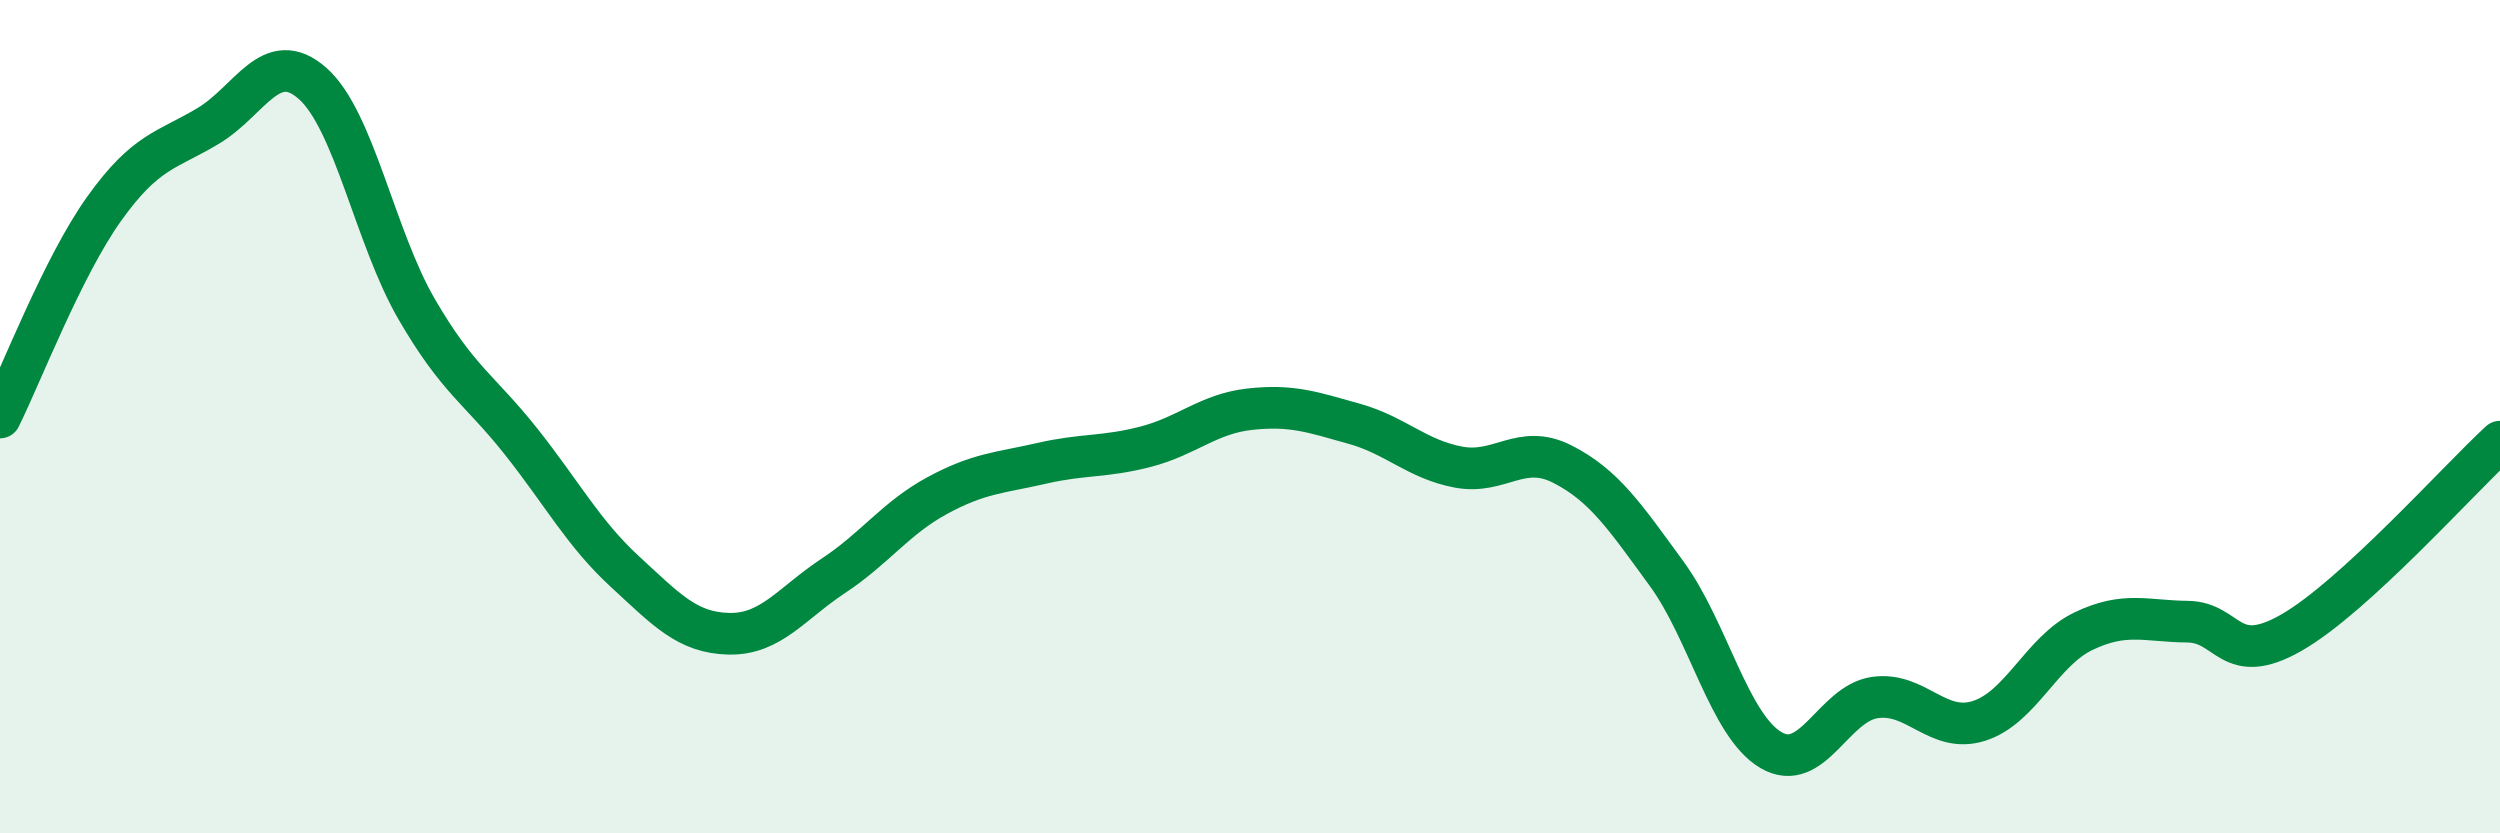
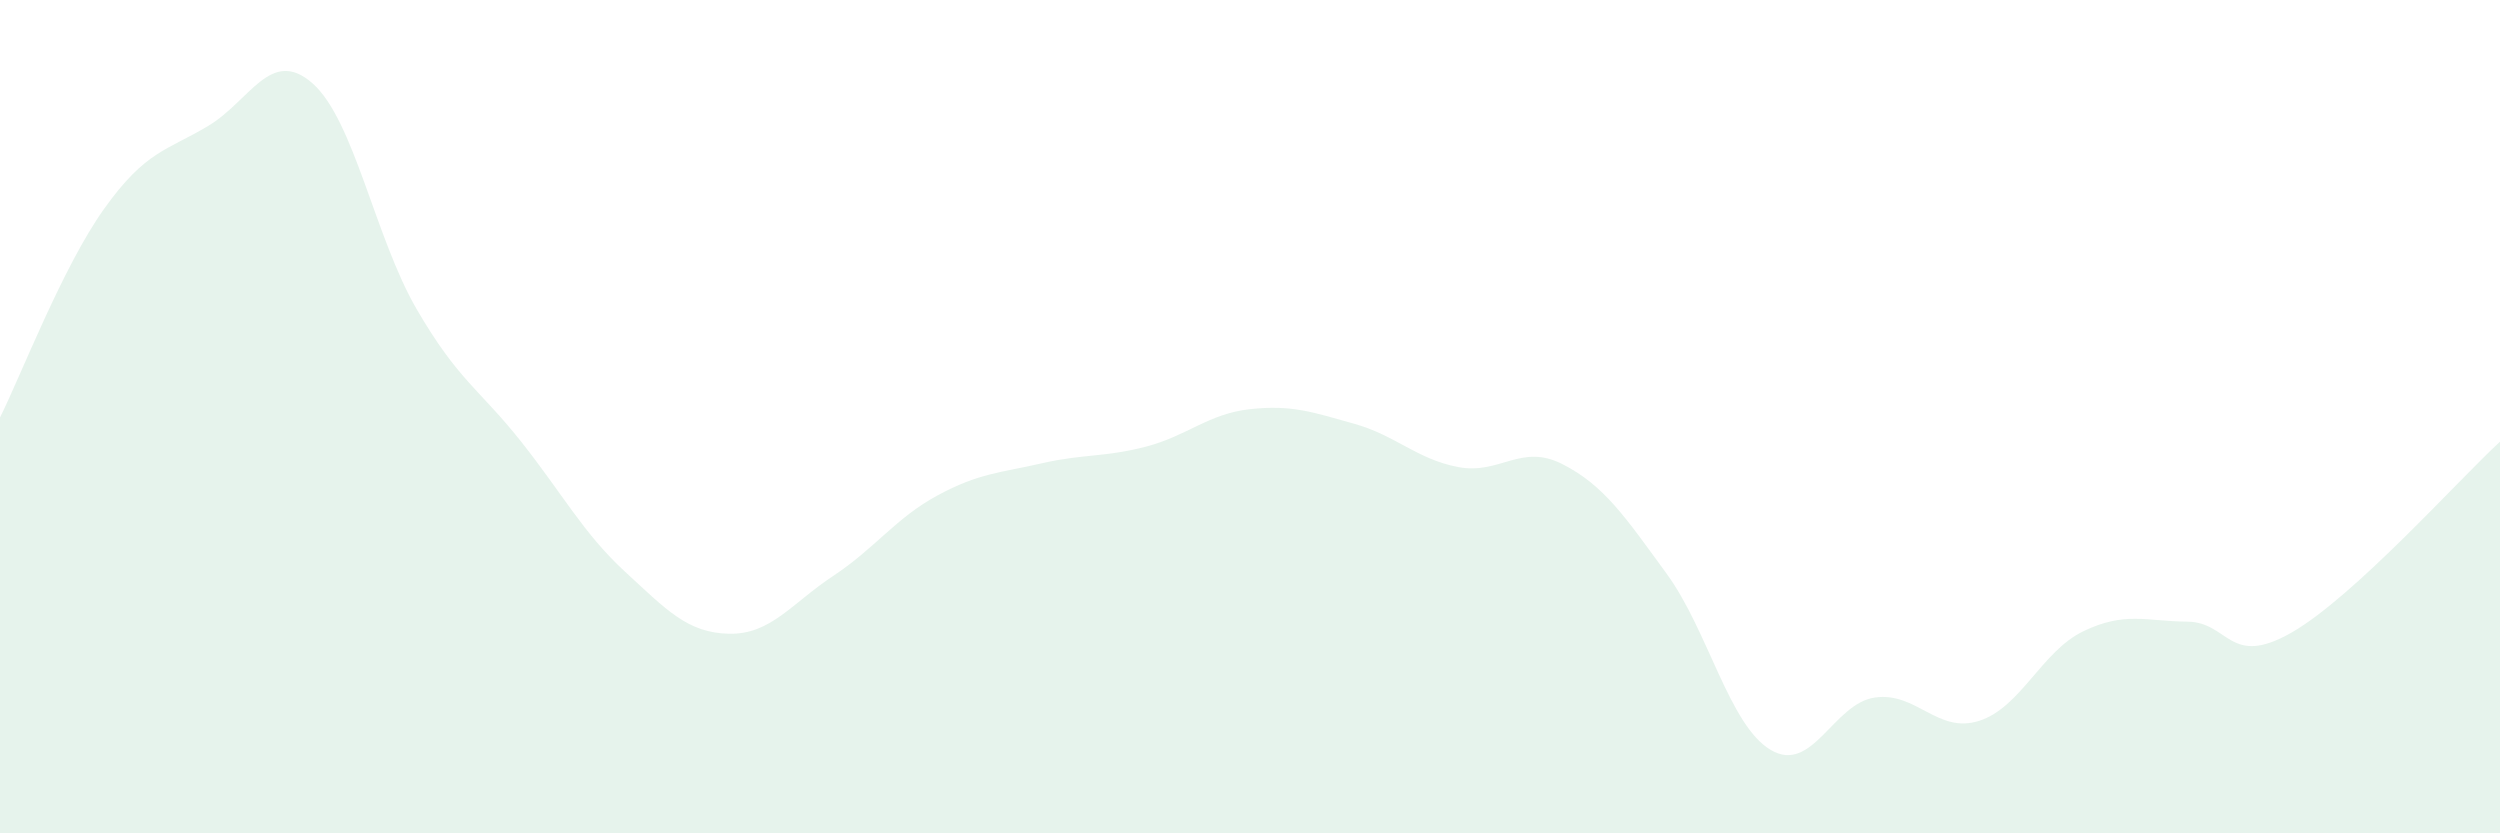
<svg xmlns="http://www.w3.org/2000/svg" width="60" height="20" viewBox="0 0 60 20">
  <path d="M 0,10.02 C 0.5,9.02 1.5,6.41 2.5,5.01 C 3.5,3.61 4,3.62 5,3.02 C 6,2.42 6.5,1.12 7.5,2 C 8.5,2.88 9,5.7 10,7.42 C 11,9.14 11.5,9.33 12.5,10.59 C 13.5,11.85 14,12.8 15,13.72 C 16,14.64 16.5,15.19 17.5,15.21 C 18.5,15.23 19,14.48 20,13.82 C 21,13.16 21.5,12.43 22.5,11.89 C 23.5,11.35 24,11.35 25,11.12 C 26,10.89 26.5,10.98 27.5,10.72 C 28.5,10.46 29,9.93 30,9.82 C 31,9.71 31.5,9.89 32.5,10.17 C 33.5,10.45 34,11.02 35,11.21 C 36,11.4 36.5,10.63 37.5,11.14 C 38.5,11.65 39,12.4 40,13.77 C 41,15.14 41.5,17.41 42.5,18 C 43.5,18.59 44,16.88 45,16.74 C 46,16.6 46.5,17.62 47.5,17.3 C 48.5,16.98 49,15.63 50,15.15 C 51,14.67 51.5,14.91 52.5,14.92 C 53.5,14.93 53.5,16.04 55,15.18 C 56.5,14.32 59,11.52 60,10.6L60 20L0 20Z" fill="#008740" opacity="0.1" stroke-linecap="round" stroke-linejoin="round" />
-   <path d="M 0,10.02 C 0.5,9.02 1.5,6.41 2.5,5.01 C 3.5,3.61 4,3.62 5,3.02 C 6,2.42 6.5,1.12 7.5,2 C 8.5,2.88 9,5.7 10,7.42 C 11,9.14 11.5,9.33 12.5,10.59 C 13.5,11.85 14,12.8 15,13.72 C 16,14.64 16.5,15.19 17.5,15.21 C 18.5,15.23 19,14.48 20,13.82 C 21,13.16 21.5,12.43 22.5,11.89 C 23.5,11.35 24,11.35 25,11.12 C 26,10.89 26.5,10.98 27.5,10.72 C 28.5,10.46 29,9.93 30,9.82 C 31,9.71 31.5,9.89 32.5,10.17 C 33.5,10.45 34,11.02 35,11.21 C 36,11.4 36.5,10.63 37.5,11.14 C 38.5,11.65 39,12.4 40,13.77 C 41,15.14 41.5,17.41 42.5,18 C 43.5,18.59 44,16.88 45,16.74 C 46,16.6 46.5,17.62 47.5,17.3 C 48.5,16.98 49,15.63 50,15.15 C 51,14.67 51.5,14.91 52.5,14.92 C 53.5,14.93 53.5,16.04 55,15.18 C 56.5,14.32 59,11.52 60,10.6" stroke="#008740" stroke-width="1" fill="none" stroke-linecap="round" stroke-linejoin="round" />
</svg>